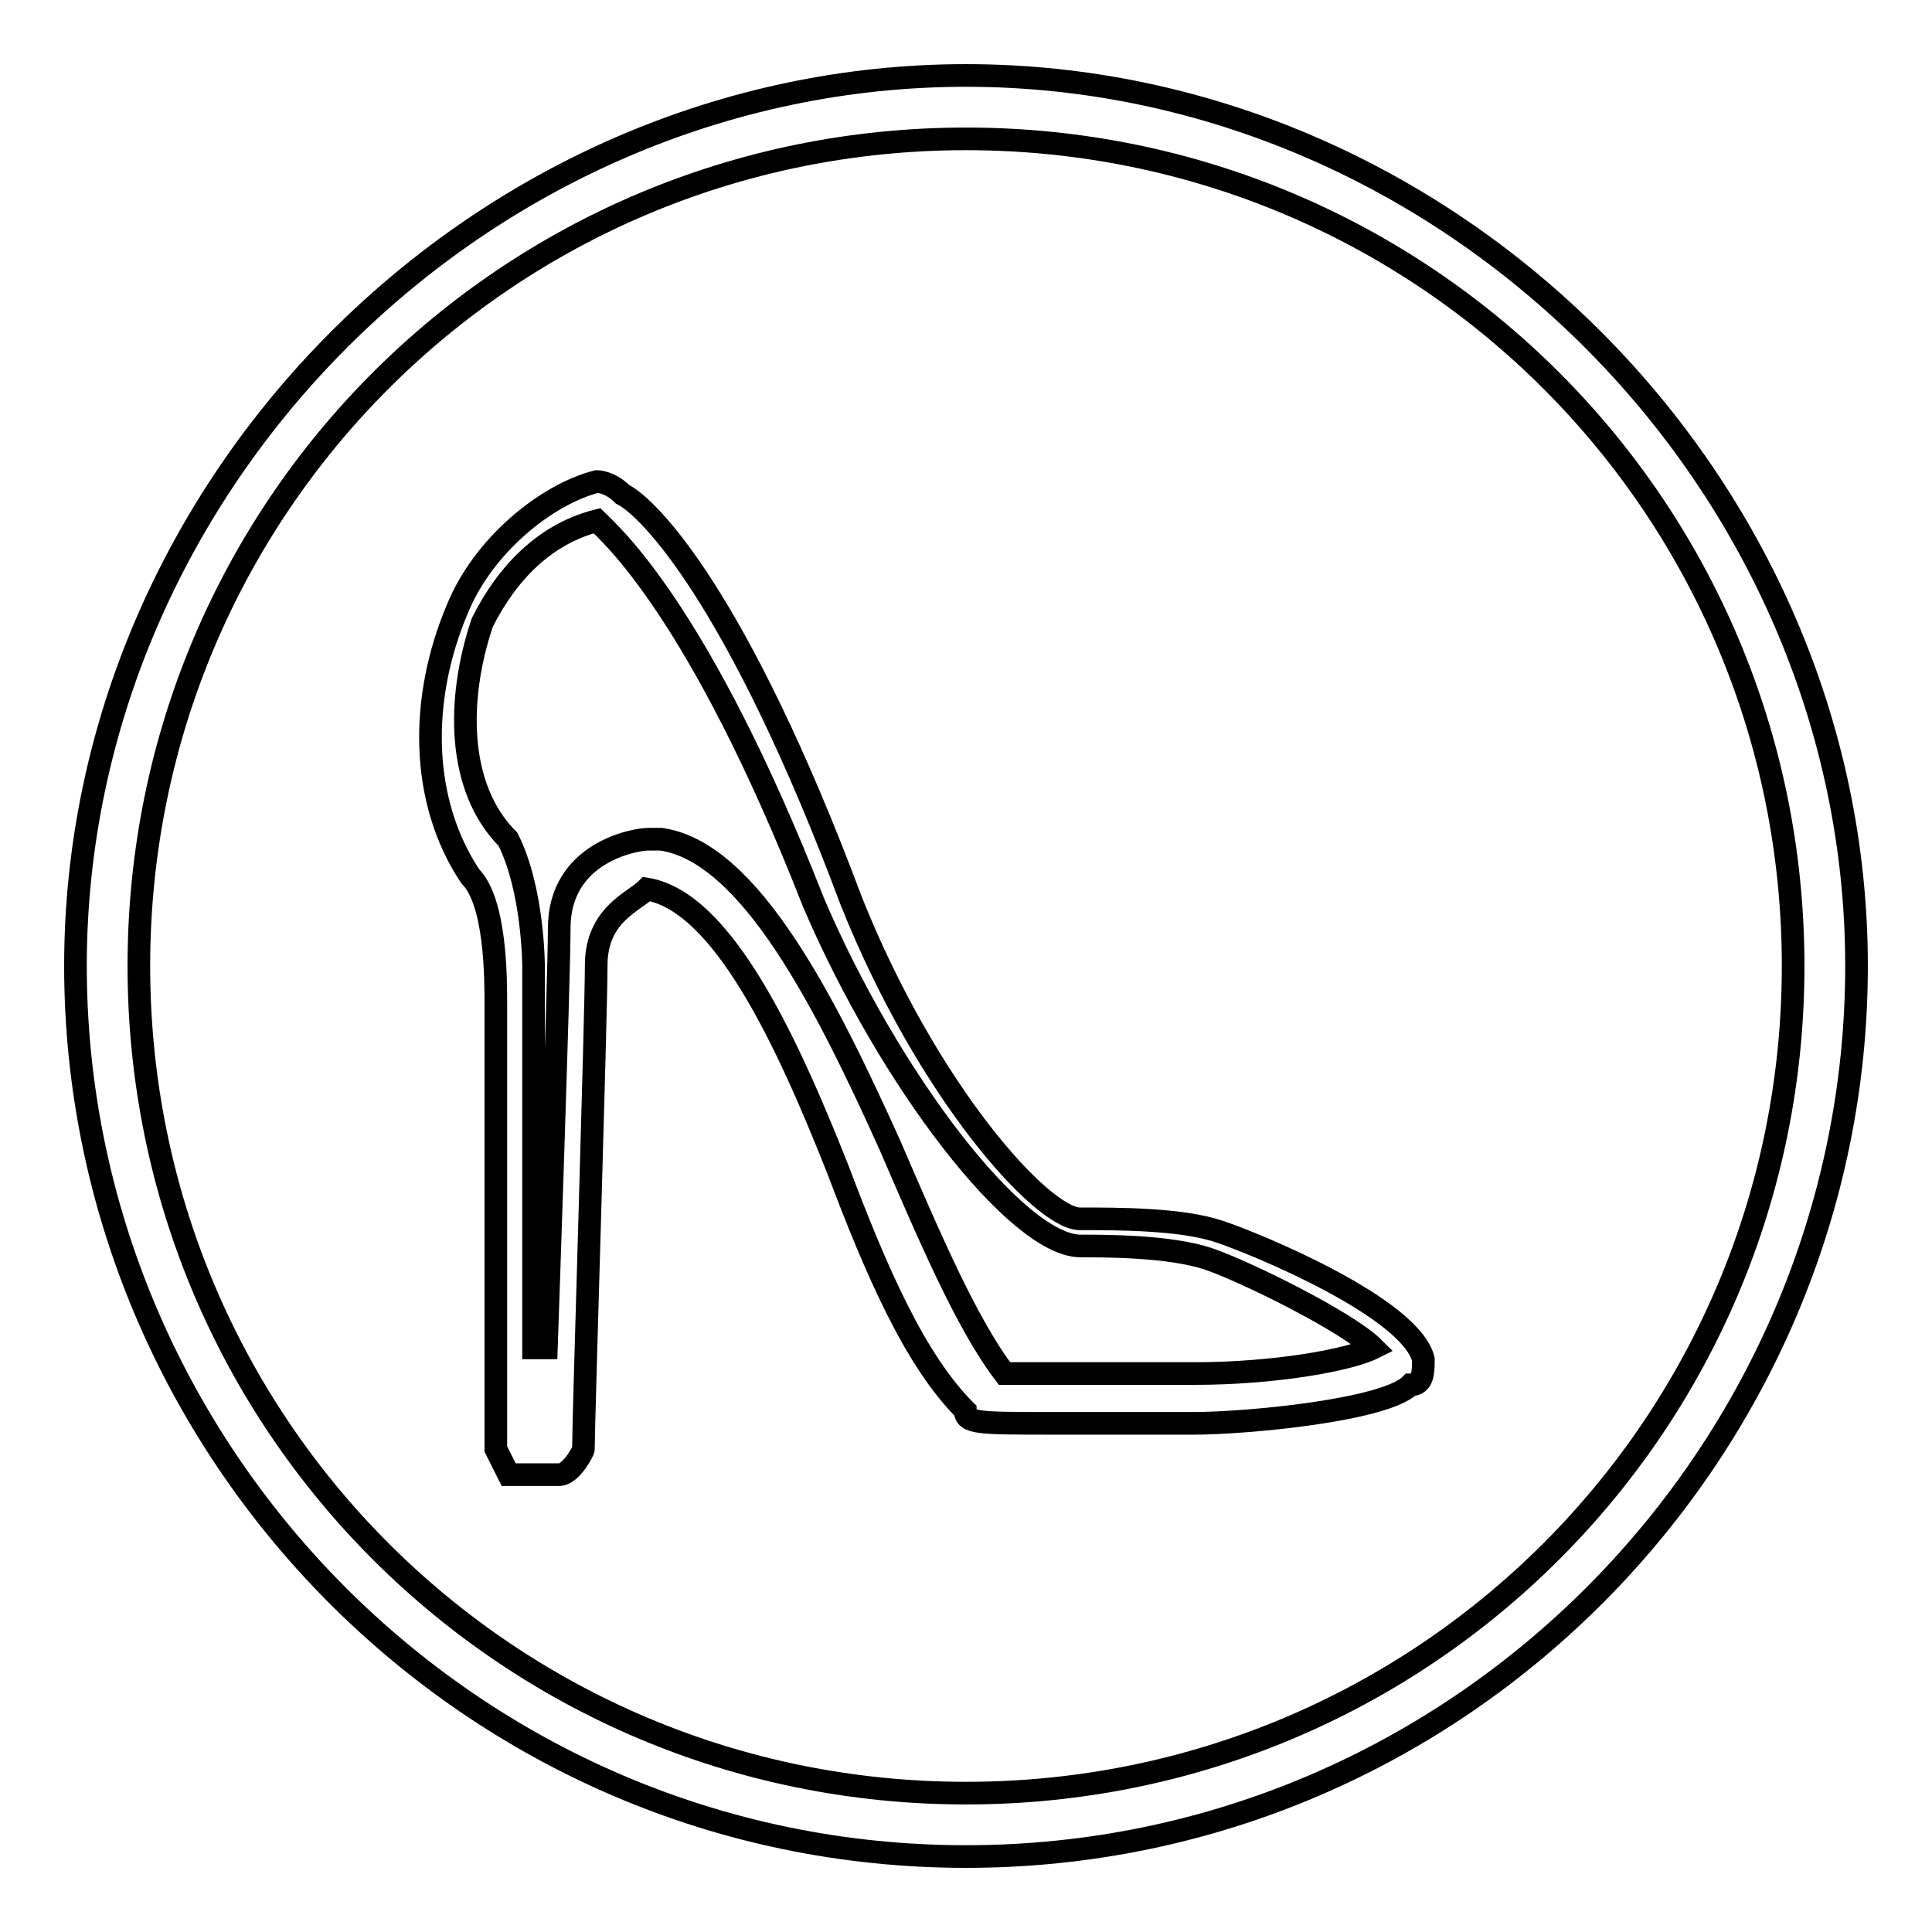
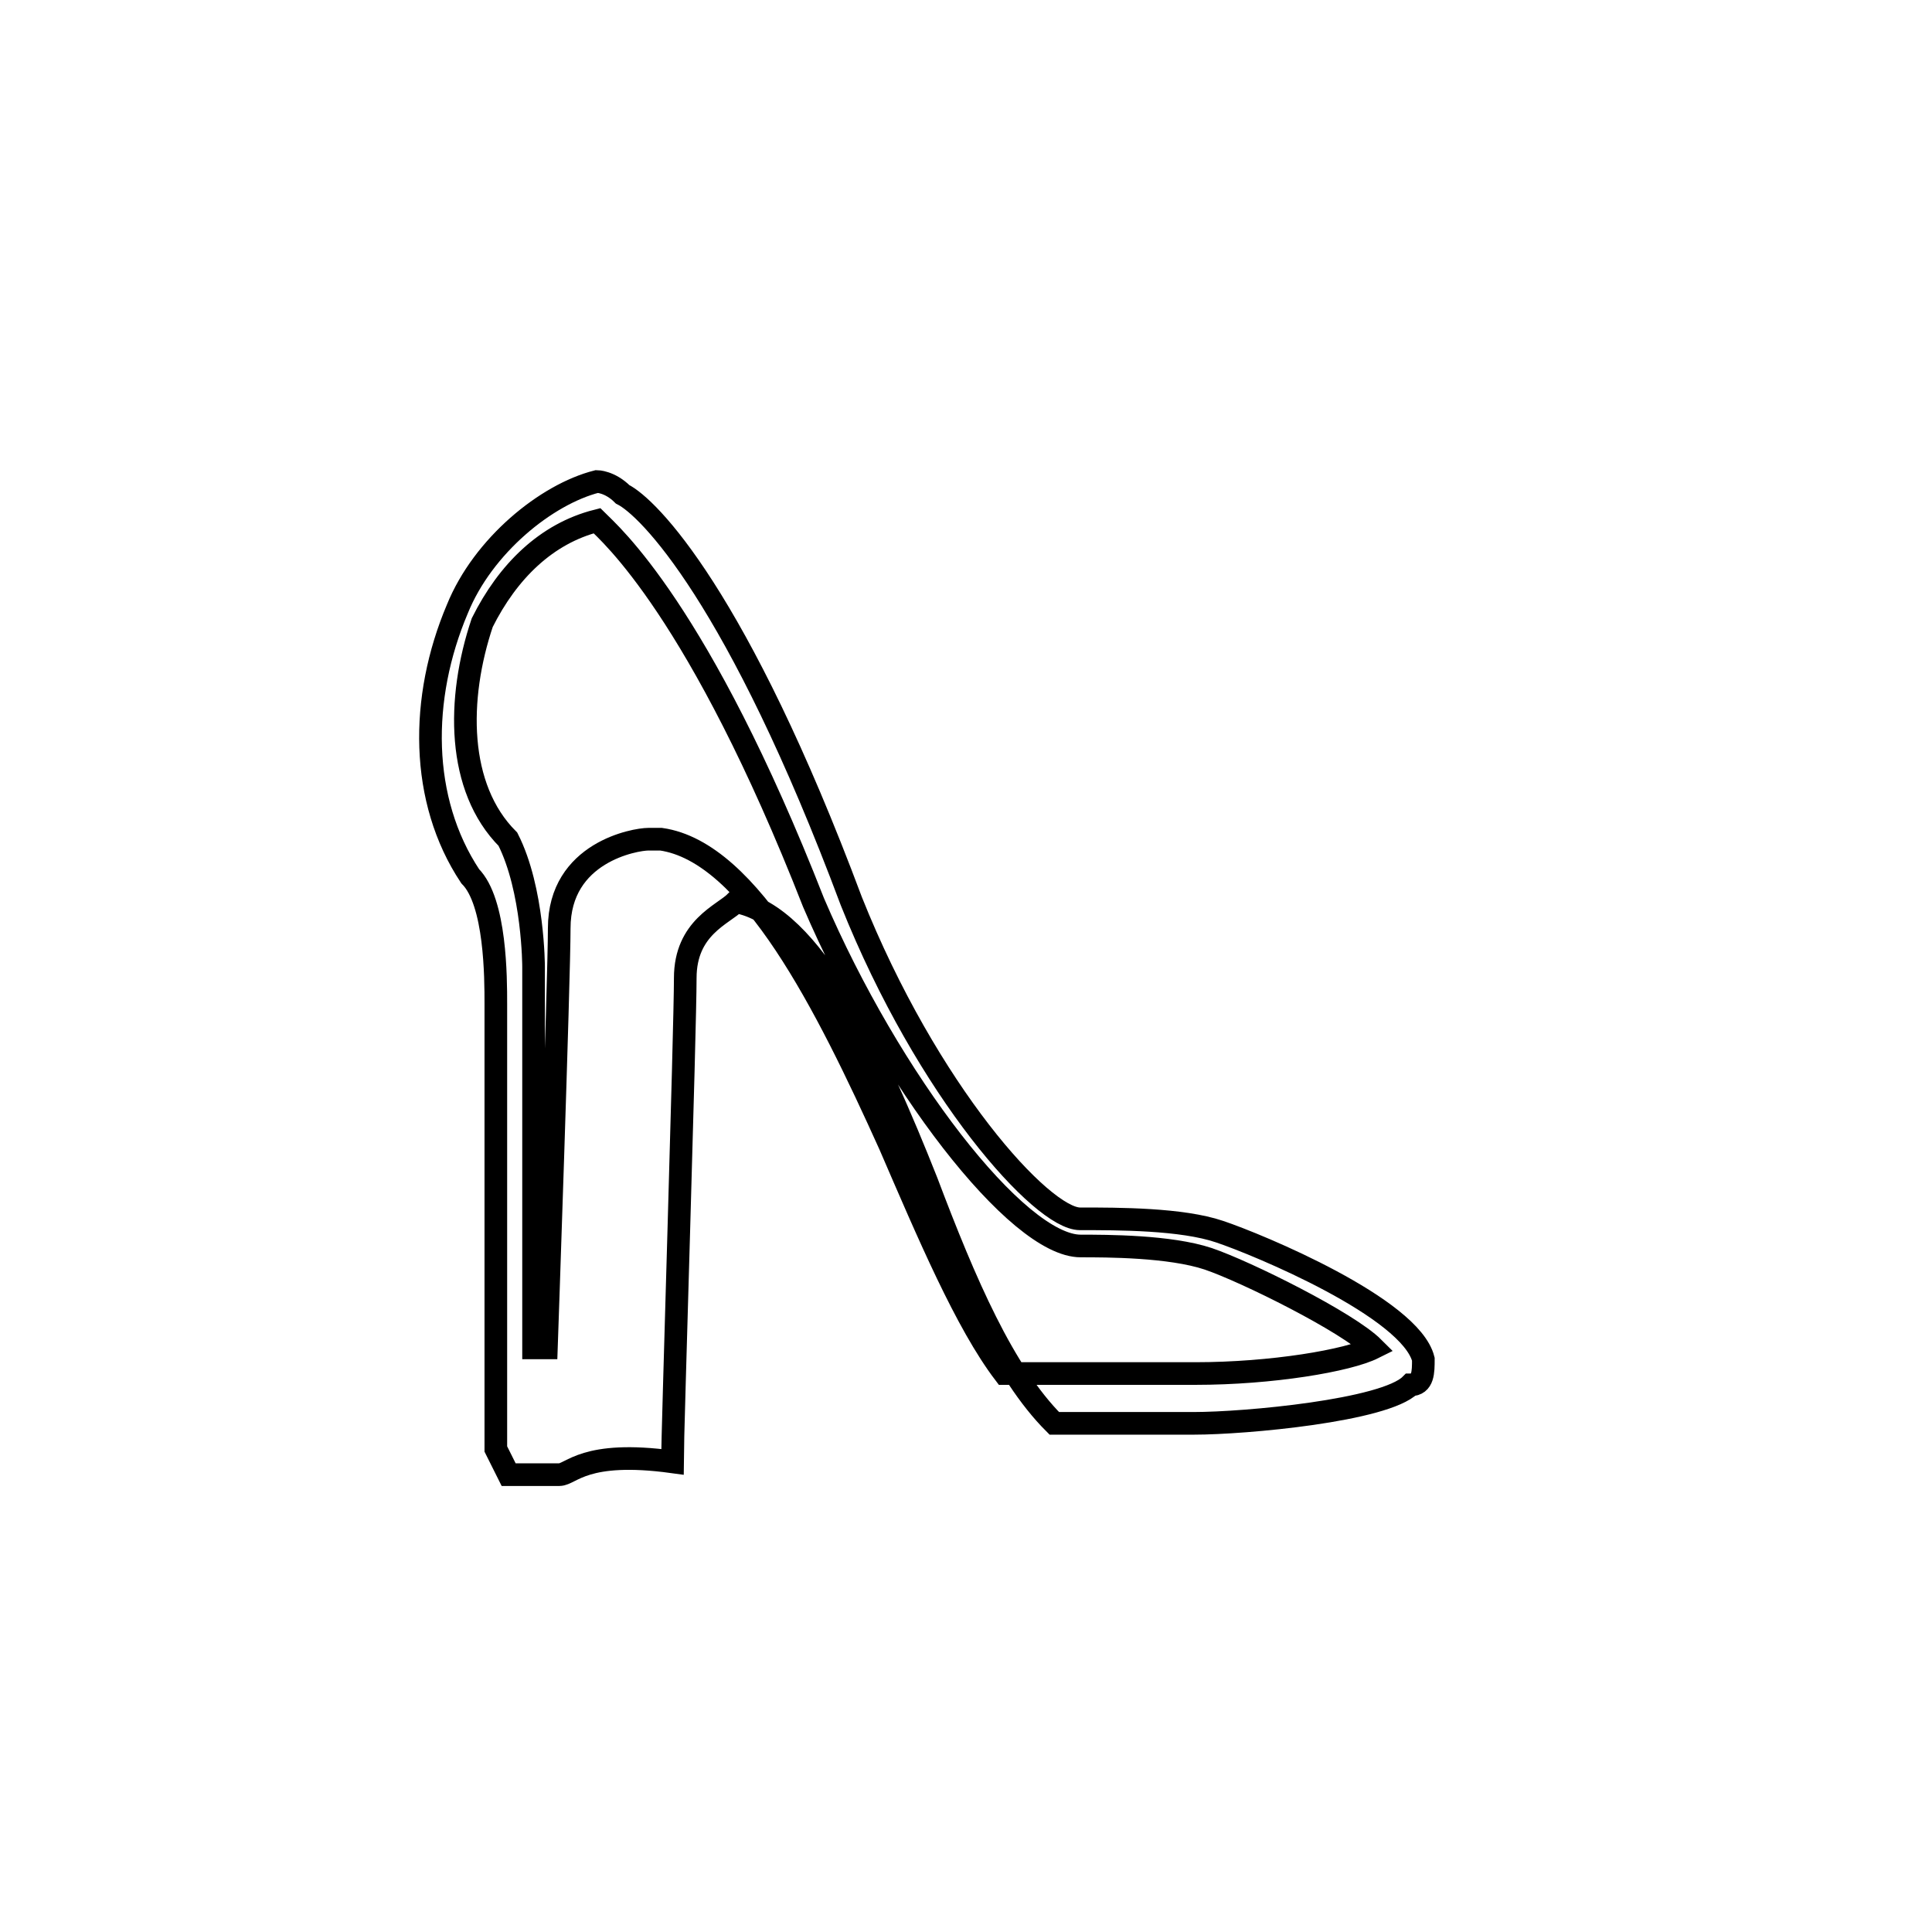
<svg xmlns="http://www.w3.org/2000/svg" version="1.1" x="0px" y="0px" viewBox="0 0 256 256" enable-background="new 0 0 256 256" xml:space="preserve">
  <g>
    <g>
-       <path stroke-width="3" fill-opacity="0" stroke="#000000" d="M74.1,195.4h-6.7l-1.7-3.4c0,0,0-1.7,0-3.4v-55.6c0-3.4,0-13.5-3.4-16.9c-6.7-10.1-6.7-23.6-1.7-35.4c3.4-8.4,11.8-15.2,18.5-16.9l0,0c0,0,1.7,0,3.4,1.7c3.4,1.7,15.2,13.5,30.3,53.9c10.1,25.3,25.3,42.1,30.3,42.1c5.1,0,13.5,0,18.5,1.7c5.1,1.7,25.3,10.1,27,16.9c0,1.7,0,3.4-1.7,3.4c-3.4,3.4-21.9,5.1-28.7,5.1c-3.4,0-11.8,0-18.5,0c-10.1,0-11.8,0-11.8-1.7c-6.7-6.7-11.8-18.5-16.9-32c-6.7-16.9-15.2-35.4-25.3-37.1c-1.7,1.7-6.7,3.4-6.7,10.1c0,6.7-1.7,60.7-1.7,64.1C77.4,192.1,75.7,195.4,74.1,195.4z M70.7,178.6h1.7c0,0,1.7-48.9,1.7-55.6c0-10.1,10.1-11.8,11.8-11.8c0,0,0,0,1.7,0c11.8,1.7,21.9,21.9,30.3,40.5c5.1,11.8,10.1,23.6,15.2,30.3c0,0,3.4,0,8.4,0c6.7,0,13.5,0,16.9,0c10.1,0,20.2-1.7,23.6-3.4c-3.4-3.4-16.9-10.1-21.9-11.8c-5.1-1.7-13.5-1.7-16.9-1.7c-8.4,0-25.3-21.9-35.4-45.5C92.6,80.8,80.8,70.7,79.1,69l0,0c-6.7,1.7-11.8,6.7-15.2,13.5c-3.4,10.1-3.4,21.9,3.4,28.7c3.4,6.7,3.4,16.9,3.4,16.9V178.6z" />
-       <path stroke-width="3" fill-opacity="0" stroke="#000000" d="M128,246c-65.7,0-118-53.9-118-118C10,63.9,63.9,10,128,10c64.1,0,118,53.9,118,118C246,192.1,193.7,246,128,246z M128,18.4C67.3,18.4,18.4,67.3,18.4,128c0,60.7,48.9,109.6,109.6,109.6c60.7,0,109.6-48.9,109.6-109.6C237.6,67.3,188.7,18.4,128,18.4z" />
+       <path stroke-width="3" fill-opacity="0" stroke="#000000" d="M74.1,195.4h-6.7l-1.7-3.4c0,0,0-1.7,0-3.4v-55.6c0-3.4,0-13.5-3.4-16.9c-6.7-10.1-6.7-23.6-1.7-35.4c3.4-8.4,11.8-15.2,18.5-16.9l0,0c0,0,1.7,0,3.4,1.7c3.4,1.7,15.2,13.5,30.3,53.9c10.1,25.3,25.3,42.1,30.3,42.1c5.1,0,13.5,0,18.5,1.7c5.1,1.7,25.3,10.1,27,16.9c0,1.7,0,3.4-1.7,3.4c-3.4,3.4-21.9,5.1-28.7,5.1c-3.4,0-11.8,0-18.5,0c-6.7-6.7-11.8-18.5-16.9-32c-6.7-16.9-15.2-35.4-25.3-37.1c-1.7,1.7-6.7,3.4-6.7,10.1c0,6.7-1.7,60.7-1.7,64.1C77.4,192.1,75.7,195.4,74.1,195.4z M70.7,178.6h1.7c0,0,1.7-48.9,1.7-55.6c0-10.1,10.1-11.8,11.8-11.8c0,0,0,0,1.7,0c11.8,1.7,21.9,21.9,30.3,40.5c5.1,11.8,10.1,23.6,15.2,30.3c0,0,3.4,0,8.4,0c6.7,0,13.5,0,16.9,0c10.1,0,20.2-1.7,23.6-3.4c-3.4-3.4-16.9-10.1-21.9-11.8c-5.1-1.7-13.5-1.7-16.9-1.7c-8.4,0-25.3-21.9-35.4-45.5C92.6,80.8,80.8,70.7,79.1,69l0,0c-6.7,1.7-11.8,6.7-15.2,13.5c-3.4,10.1-3.4,21.9,3.4,28.7c3.4,6.7,3.4,16.9,3.4,16.9V178.6z" />
    </g>
  </g>
</svg>